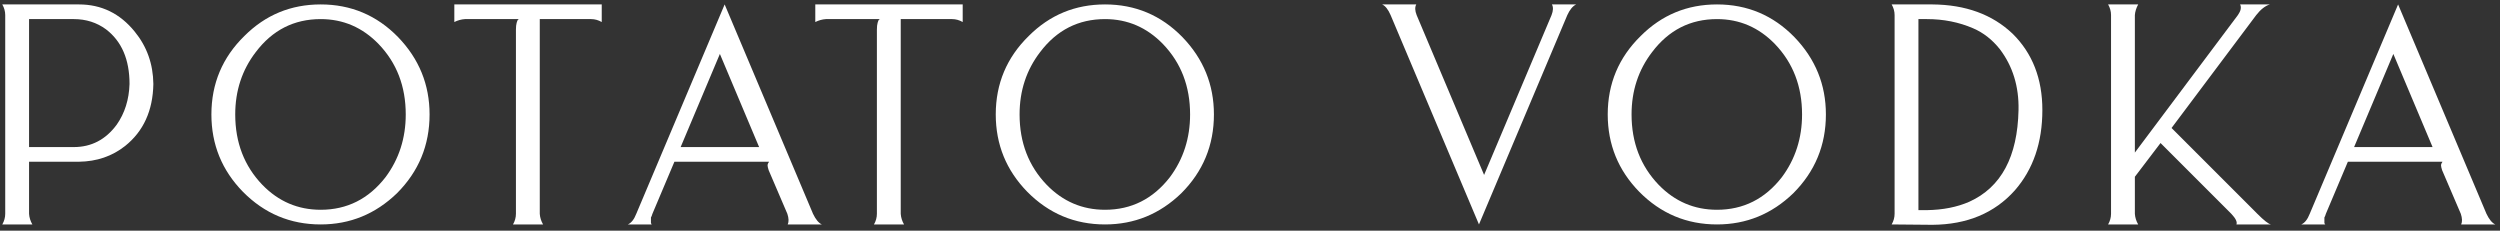
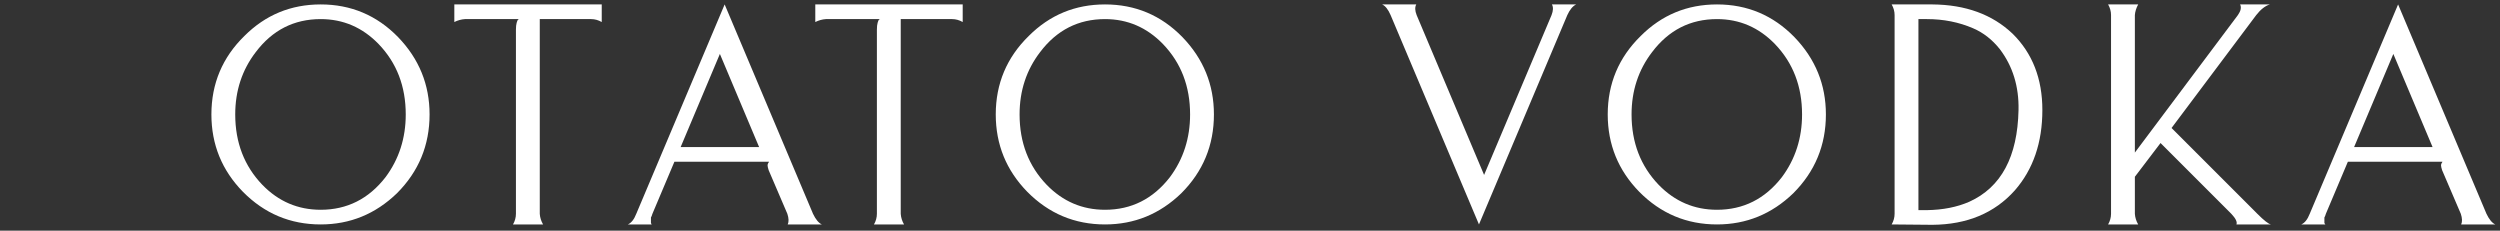
<svg xmlns="http://www.w3.org/2000/svg" width="401" height="37" viewBox="0 0 401 37" fill="none">
  <rect x="0" y="0" width="401" height="37" fill="#333333" stroke="none" />
  <path d="M237.226 36L223.051 2.416C222.659 1.514 222.208 0.946 221.698 0.71H227.168C226.933 1.142 226.952 1.71 227.227 2.416L238.049 28.06L248.871 2.416C249.146 1.71 249.165 1.142 248.93 0.71H252.812C252.263 0.985 251.792 1.553 251.4 2.416L237.226 36Z" fill="white" />
  <path d="M275.406 0.71C280.268 0.71 284.405 2.455 287.816 5.945C291.188 9.435 292.874 13.572 292.874 18.355C292.874 23.296 291.13 27.511 287.64 31.001C284.189 34.334 280.111 36 275.406 36C270.544 36 266.388 34.255 262.937 30.765C259.565 27.315 257.879 23.178 257.879 18.355C257.879 13.415 259.644 9.219 263.172 5.769C266.545 2.397 270.622 0.71 275.406 0.71ZM275.406 3.063C271.132 3.063 267.662 4.828 264.996 8.357C262.8 11.219 261.702 14.552 261.702 18.355C261.702 22.864 263.153 26.629 266.054 29.648C268.642 32.314 271.76 33.647 275.406 33.647C279.641 33.647 283.111 31.902 285.817 28.413C287.973 25.511 289.051 22.159 289.051 18.355C289.051 13.846 287.601 10.082 284.699 7.063C282.111 4.396 279.014 3.063 275.406 3.063Z" fill="white" />
  <path d="M309.951 0.71C315.283 0.75 319.577 2.318 322.831 5.416C326.008 8.553 327.596 12.63 327.596 17.649C327.596 22.864 326.125 27.158 323.184 30.53C319.93 34.177 315.519 36.02 309.951 36.059L303.422 36C303.736 35.451 303.893 34.882 303.893 34.294V2.416C303.893 1.828 303.736 1.259 303.422 0.71H309.951ZM307.716 3.063V33.706H309.069C311.656 33.667 313.931 33.216 315.891 32.353C320.989 30.04 323.616 25.139 323.772 17.649C323.851 13.885 322.851 10.631 320.773 7.886C319.557 6.357 318.126 5.239 316.479 4.533C314.205 3.553 311.735 3.063 309.069 3.063H307.716Z" fill="white" />
  <path d="M338.14 0.71H342.963C342.649 1.299 342.472 1.867 342.433 2.416V24.472L358.96 2.416C359.431 1.75 359.549 1.181 359.313 0.71H364.077C363.332 0.946 362.607 1.514 361.901 2.416L348.315 20.531L362.078 34.294C363.136 35.353 363.862 35.922 364.254 36H358.725C358.882 35.608 358.608 35.039 357.902 34.294L346.55 22.943L342.433 28.354V34.294C342.472 34.882 342.649 35.451 342.963 36H338.14C338.453 35.451 338.61 34.882 338.61 34.294V2.416C338.61 1.828 338.453 1.259 338.14 0.71Z" fill="white" />
-   <path d="M384.655 0.71L398.83 34.294C399.261 35.196 399.732 35.765 400.242 36H394.772C394.968 35.569 394.948 35 394.713 34.294L391.713 27.295C391.596 26.942 391.537 26.668 391.537 26.472C391.576 26.276 391.635 26.139 391.713 26.06L391.772 25.942H376.598L373.069 34.294C373.03 34.412 372.99 34.529 372.951 34.647C372.912 34.726 372.873 34.804 372.833 34.882C372.833 34.961 372.833 35.059 372.833 35.176C372.833 35.255 372.833 35.333 372.833 35.412C372.833 35.451 372.833 35.51 372.833 35.588C372.833 35.627 372.833 35.686 372.833 35.765C372.873 35.804 372.892 35.863 372.892 35.941C372.931 35.98 372.971 36 373.01 36H369.128C369.677 35.765 370.128 35.196 370.481 34.294L384.655 0.71ZM383.891 8.651L377.598 23.59H390.184L383.891 8.651Z" fill="white" />
-   <path d="M0.367 0.71H12.66C16.267 0.71 19.247 2.161 21.6 5.063C23.56 7.455 24.56 10.258 24.599 13.473C24.521 17.747 23.011 21.061 20.07 23.413C17.992 25.06 15.522 25.903 12.66 25.942H4.661V34.294C4.7 34.882 4.876 35.451 5.19 36H0.367C0.681 35.451 0.838 34.882 0.838 34.294V2.416C0.838 1.828 0.681 1.259 0.367 0.71ZM4.661 3.063V23.59H11.836C14.659 23.59 16.953 22.394 18.718 20.002C20.012 18.159 20.698 15.983 20.776 13.473C20.776 9.552 19.521 6.631 17.012 4.71C15.522 3.612 13.797 3.063 11.836 3.063H4.661Z" fill="white" />
+   <path d="M384.655 0.71L398.83 34.294C399.261 35.196 399.732 35.765 400.242 36H394.772C394.968 35.569 394.948 35 394.713 34.294L391.713 27.295C391.596 26.942 391.537 26.668 391.537 26.472C391.576 26.276 391.635 26.139 391.713 26.06L391.772 25.942H376.598L373.069 34.294C373.03 34.412 372.99 34.529 372.951 34.647C372.912 34.726 372.873 34.804 372.833 34.882C372.833 34.961 372.833 35.059 372.833 35.176C372.833 35.255 372.833 35.333 372.833 35.412C372.833 35.451 372.833 35.51 372.833 35.588C372.833 35.627 372.833 35.686 372.833 35.765C372.931 35.98 372.971 36 373.01 36H369.128C369.677 35.765 370.128 35.196 370.481 34.294L384.655 0.71ZM383.891 8.651L377.598 23.59H390.184L383.891 8.651Z" fill="white" />
  <path d="M51.435 0.71C56.297 0.71 60.434 2.455 63.846 5.945C67.218 9.435 68.904 13.572 68.904 18.355C68.904 23.296 67.159 27.511 63.669 31.001C60.218 34.334 56.141 36 51.435 36C46.573 36 42.417 34.255 38.966 30.765C35.594 27.315 33.908 23.178 33.908 18.355C33.908 13.415 35.673 9.219 39.202 5.769C42.574 2.397 46.652 0.71 51.435 0.71ZM51.435 3.063C47.161 3.063 43.691 4.828 41.025 8.357C38.829 11.219 37.731 14.552 37.731 18.355C37.731 22.864 39.182 26.629 42.084 29.648C44.672 32.314 47.789 33.647 51.435 33.647C55.67 33.647 59.14 31.902 61.846 28.413C64.002 25.511 65.081 22.159 65.081 18.355C65.081 13.846 63.63 10.082 60.728 7.063C58.14 4.396 55.043 3.063 51.435 3.063Z" fill="white" />
  <path d="M116.234 0.71L130.408 34.294C130.839 35.196 131.31 35.765 131.82 36H126.35C126.546 35.569 126.526 35 126.291 34.294L123.291 27.295C123.174 26.942 123.115 26.668 123.115 26.472C123.154 26.276 123.213 26.139 123.291 26.06L123.35 25.942H108.176L104.647 34.294C104.608 34.412 104.568 34.529 104.529 34.647C104.49 34.726 104.451 34.804 104.412 34.882C104.412 34.961 104.412 35.059 104.412 35.176C104.412 35.255 104.412 35.333 104.412 35.412C104.412 35.451 104.412 35.51 104.412 35.588C104.412 35.627 104.412 35.686 104.412 35.765C104.451 35.804 104.47 35.863 104.47 35.941C104.51 35.98 104.549 36 104.588 36H100.706C101.255 35.765 101.706 35.196 102.059 34.294L116.234 0.71ZM115.469 8.651L109.176 23.59H121.762L115.469 8.651Z" fill="white" />
  <path d="M72.874 0.71H96.518V3.534C95.969 3.22 95.401 3.063 94.813 3.063H86.579V34.294C86.618 34.882 86.794 35.451 87.108 36H82.285C82.599 35.451 82.755 34.882 82.755 34.294V4.769C82.755 4.298 82.795 3.926 82.873 3.651C82.952 3.377 83.03 3.2 83.108 3.122L83.285 3.063H74.58C73.992 3.102 73.423 3.259 72.874 3.534V0.71Z" fill="white" />
  <path d="M130.773 0.71H154.417V3.534C153.868 3.22 153.299 3.063 152.711 3.063H144.477V34.294C144.516 34.882 144.693 35.451 145.006 36H140.183C140.497 35.451 140.654 34.882 140.654 34.294V4.769C140.654 4.298 140.693 3.926 140.772 3.651C140.85 3.377 140.928 3.2 141.007 3.122L141.183 3.063H132.479C131.89 3.102 131.322 3.259 130.773 3.534V0.71Z" fill="white" />
  <path d="M177.245 0.71C182.107 0.71 186.244 2.455 189.655 5.945C193.028 9.435 194.714 13.572 194.714 18.355C194.714 23.296 192.969 27.511 189.479 31.001C186.028 34.334 181.951 36 177.245 36C172.383 36 168.227 34.255 164.776 30.765C161.404 27.315 159.718 23.178 159.718 18.355C159.718 13.415 161.483 9.219 165.012 5.769C168.384 2.397 172.462 0.71 177.245 0.71ZM177.245 3.063C172.971 3.063 169.501 4.828 166.835 8.357C164.639 11.219 163.541 14.552 163.541 18.355C163.541 22.864 164.992 26.629 167.894 29.648C170.482 32.314 173.599 33.647 177.245 33.647C181.48 33.647 184.95 31.902 187.656 28.413C189.812 25.511 190.891 22.159 190.891 18.355C190.891 13.846 189.44 10.082 186.538 7.063C183.95 4.396 180.853 3.063 177.245 3.063Z" fill="white" />
</svg>